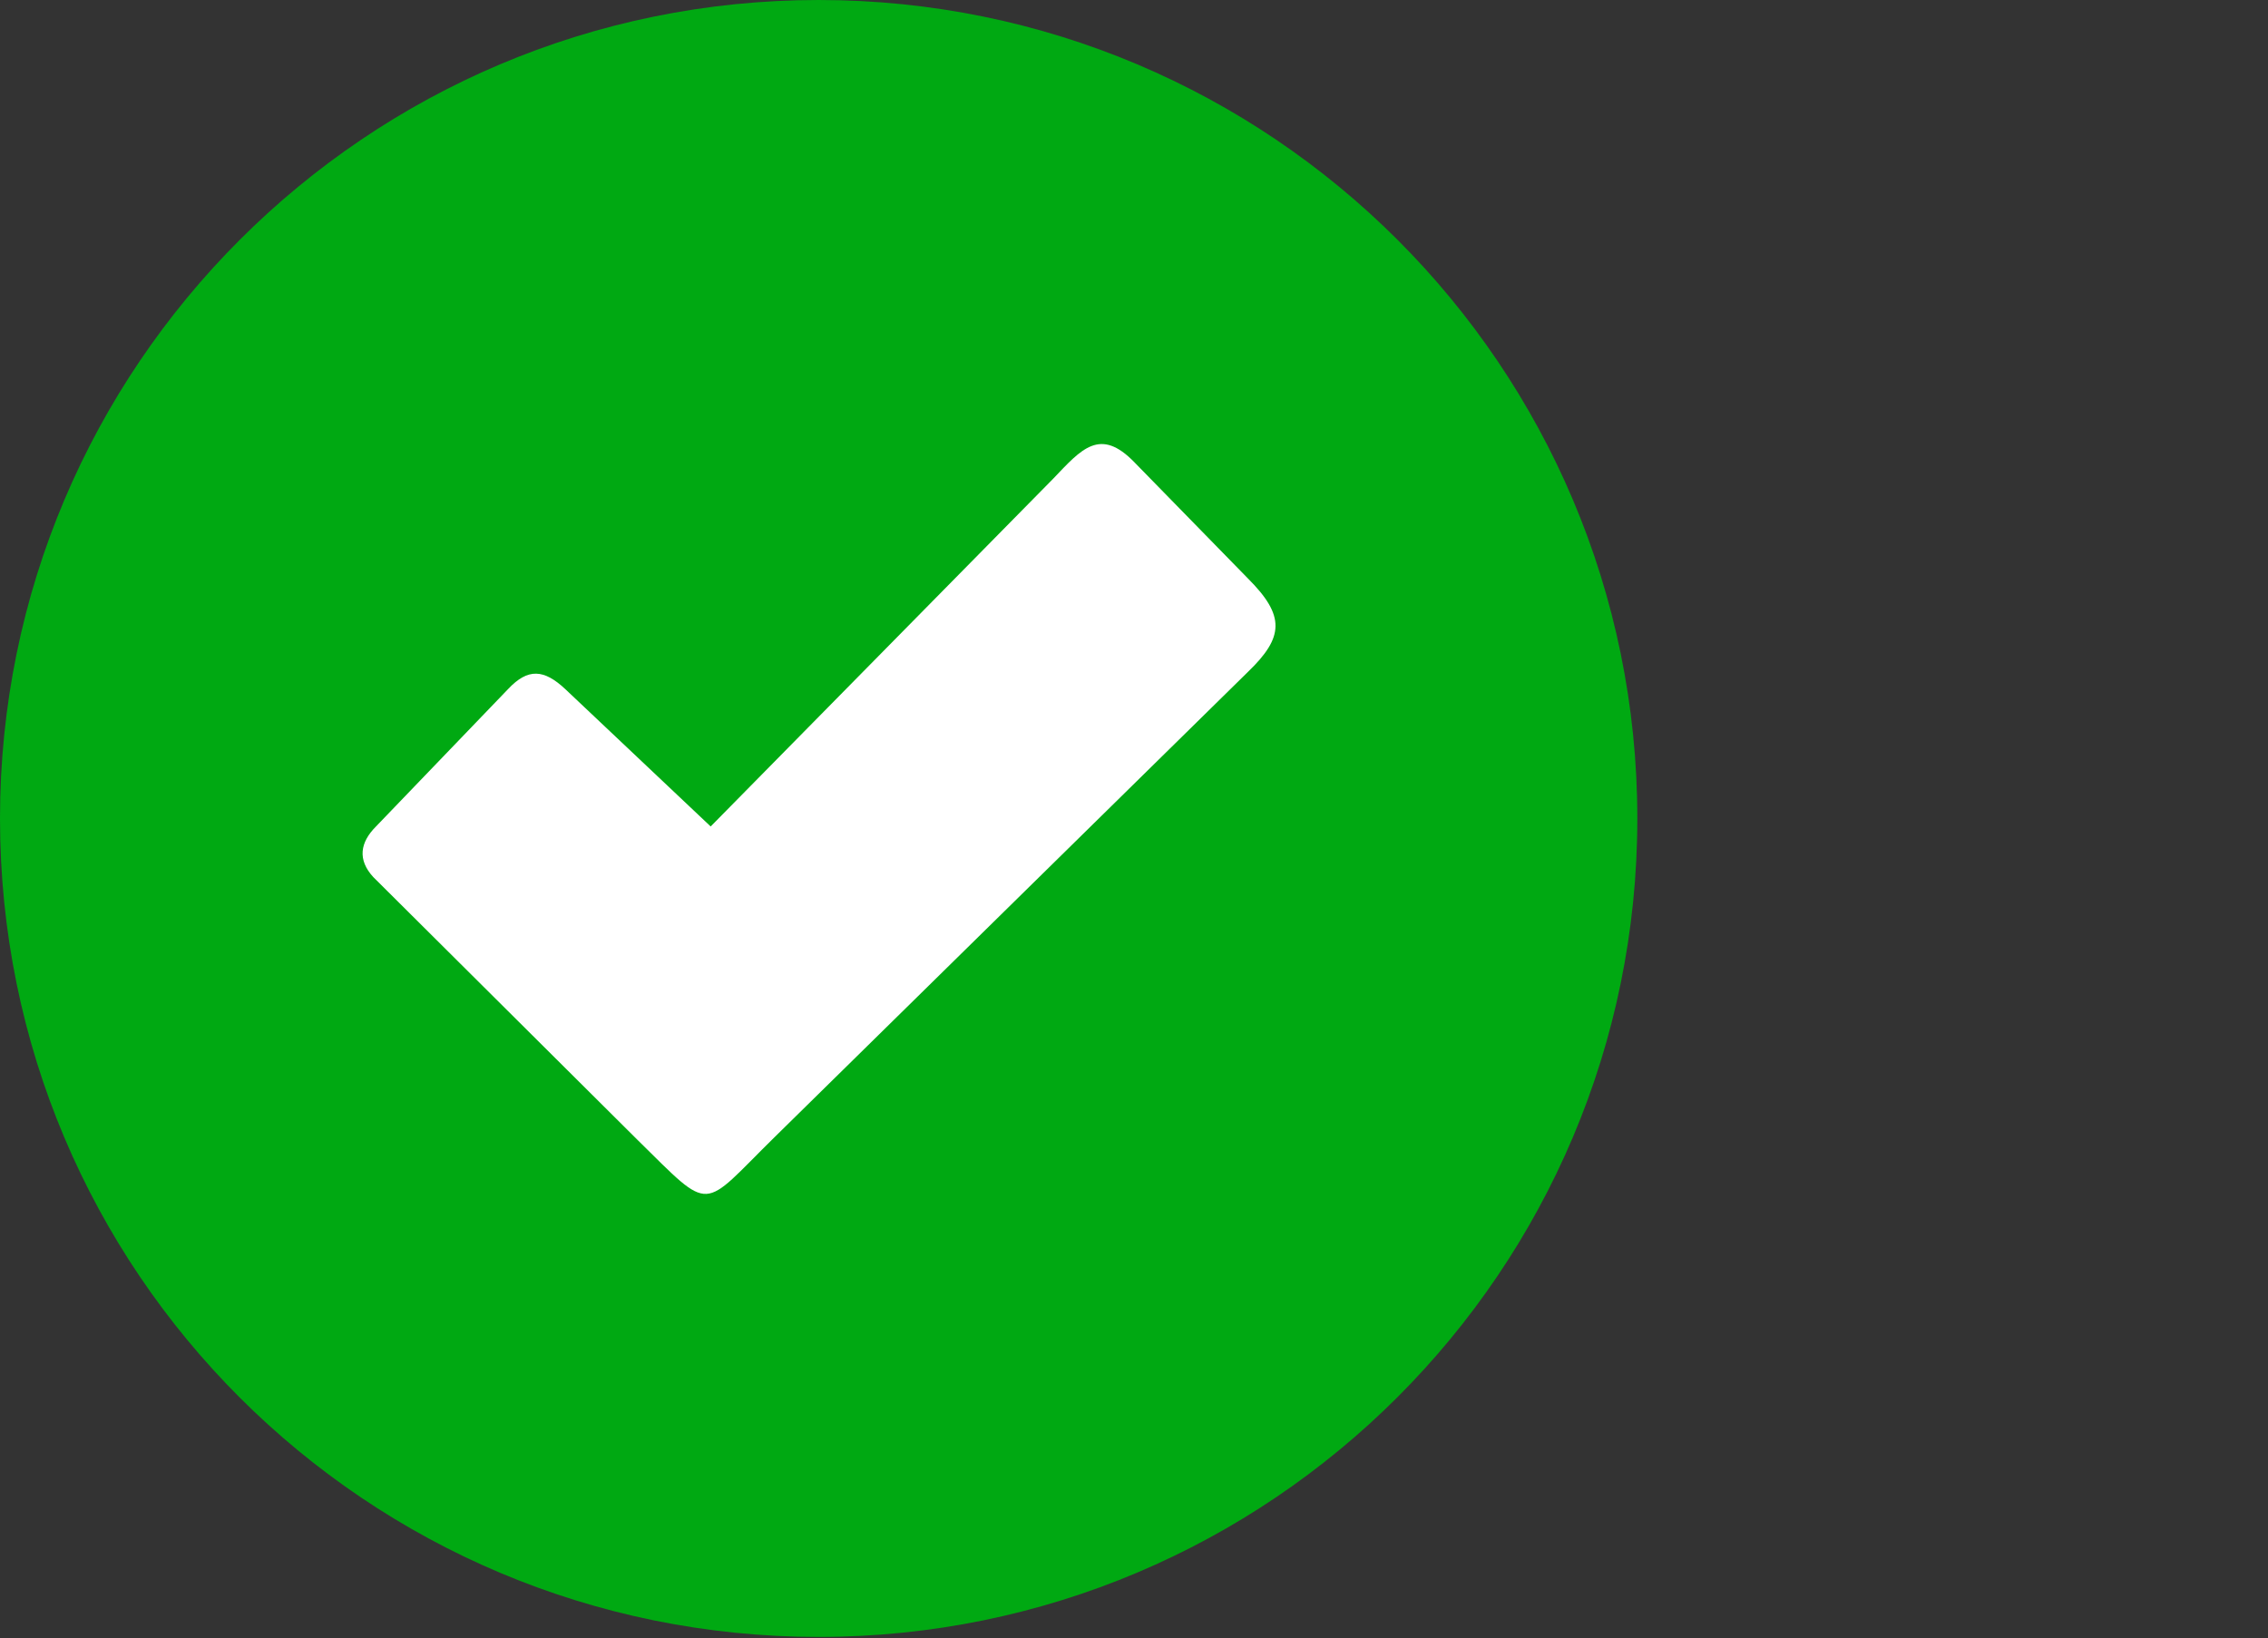
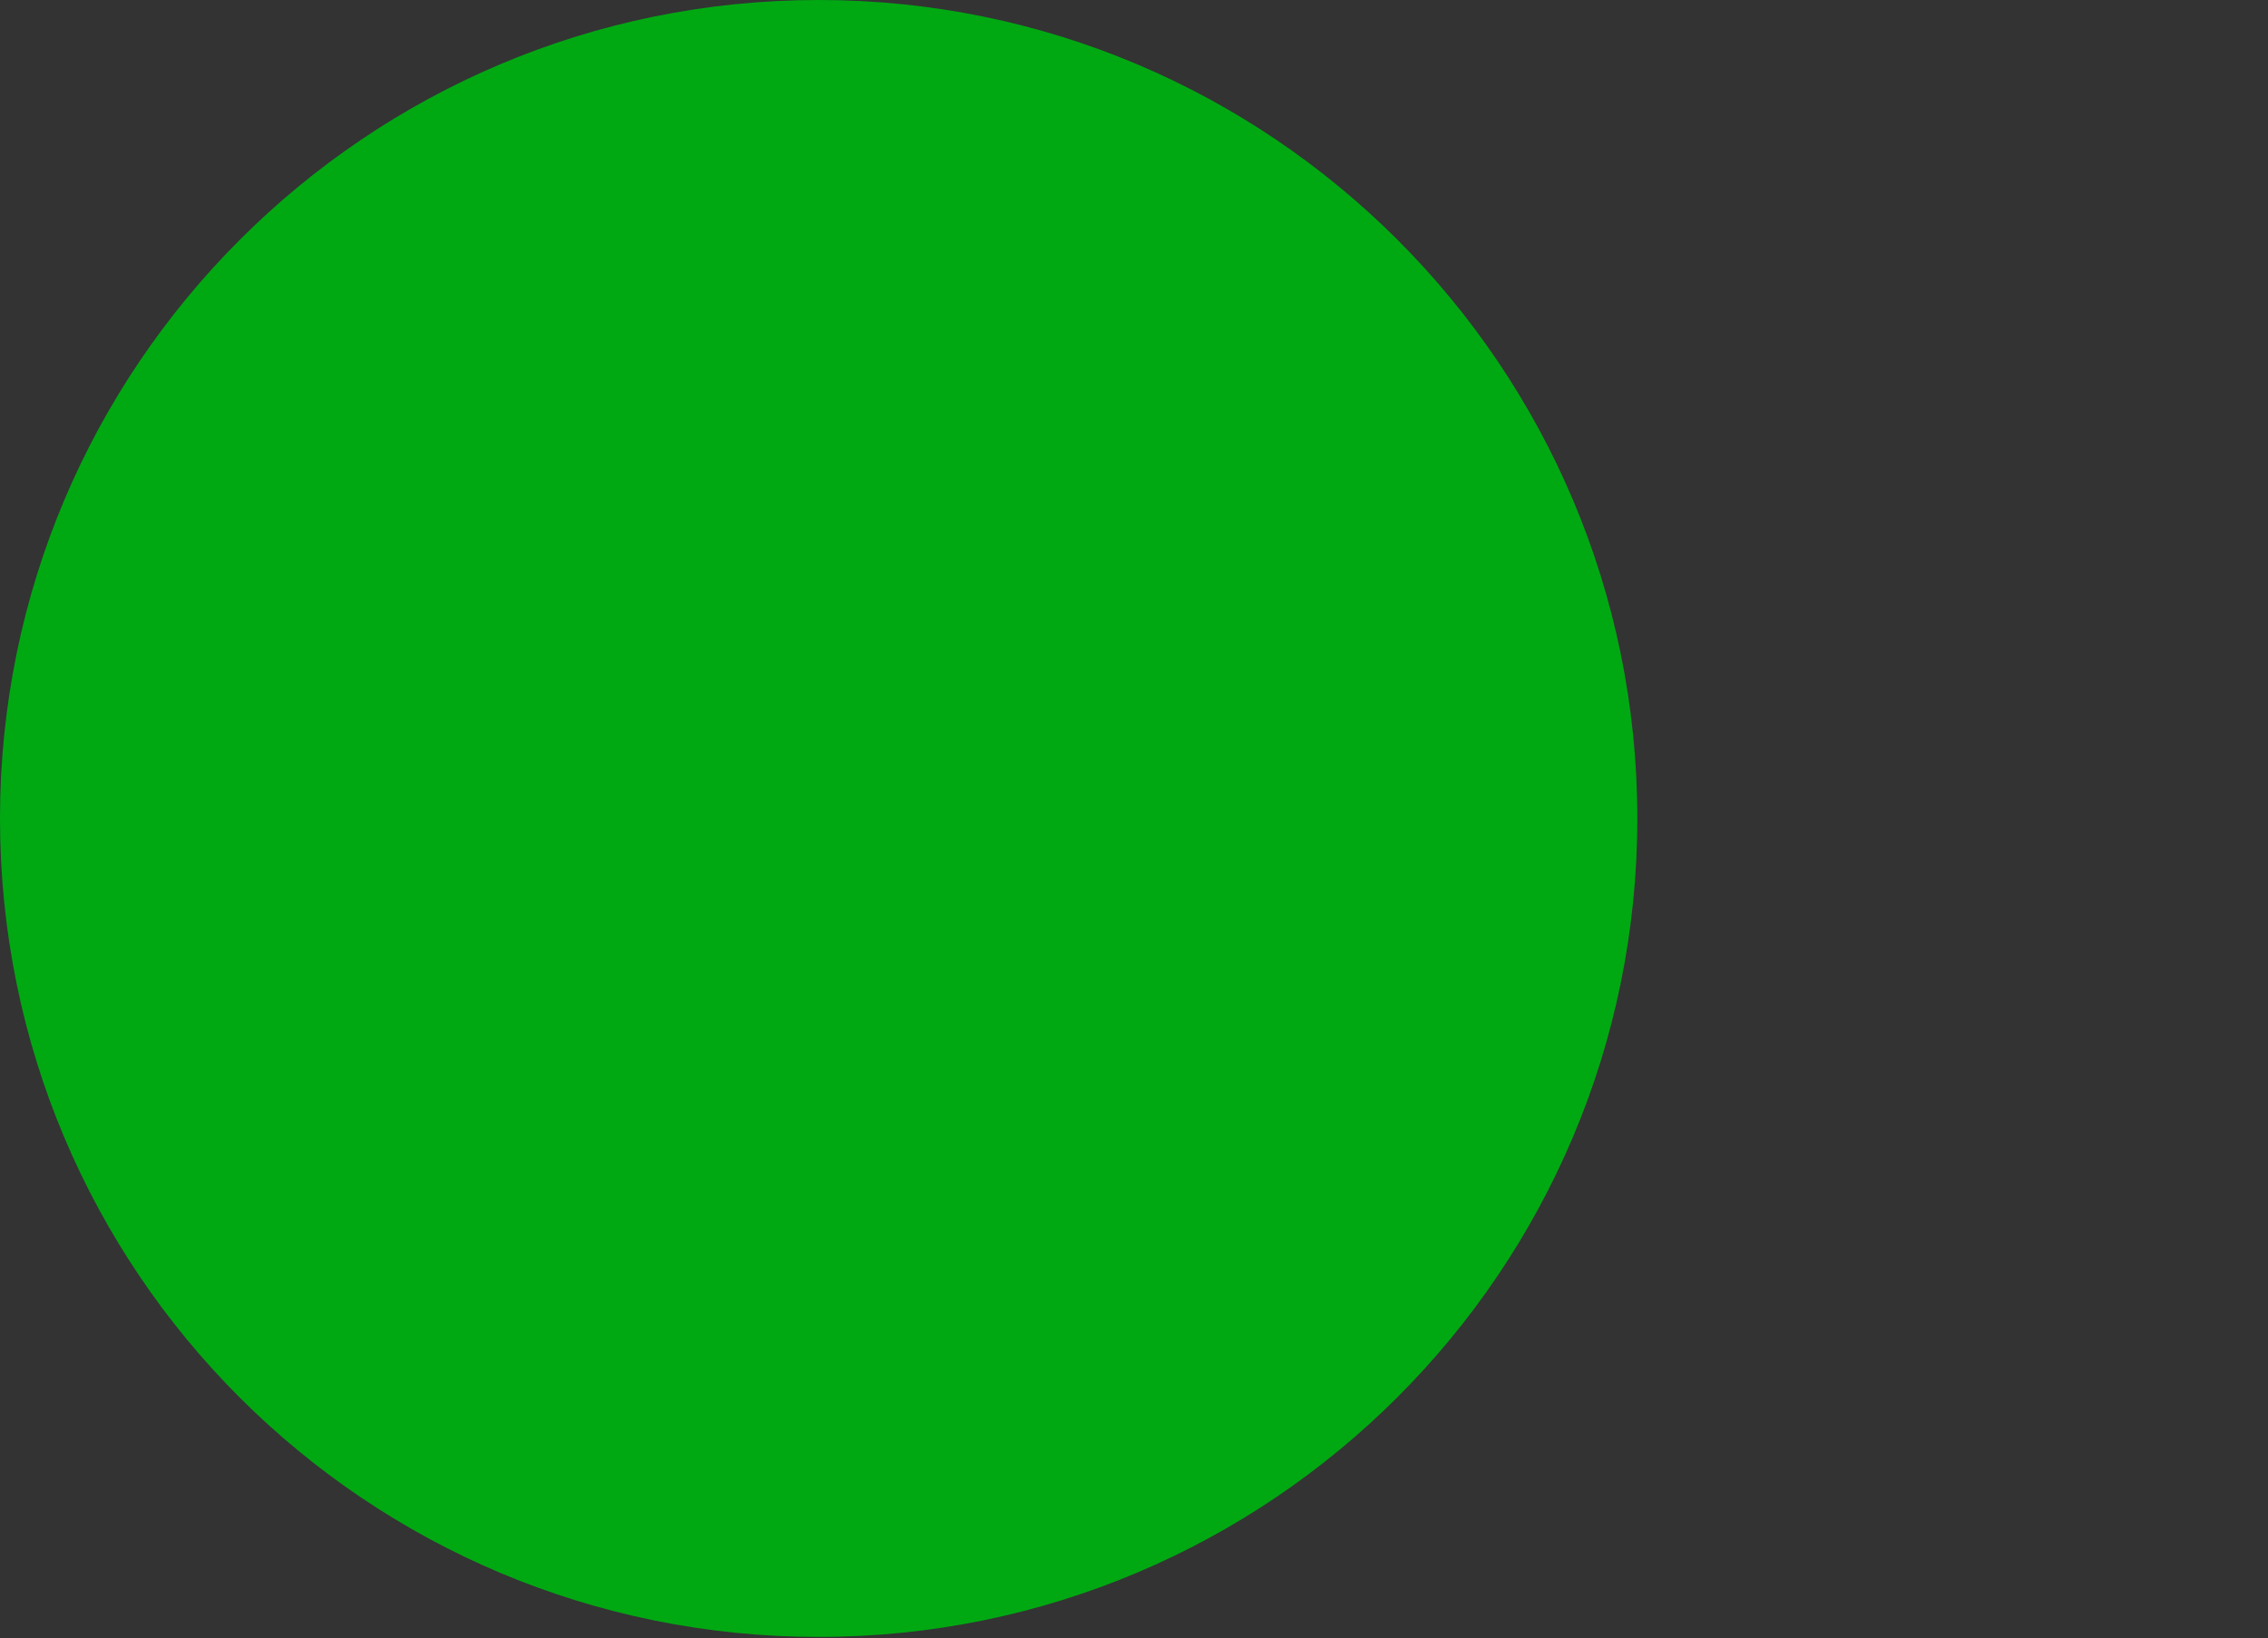
<svg xmlns="http://www.w3.org/2000/svg" version="1.1" id="Layer_1" x="0px" y="0px" viewBox="0 0 170.1 122.9" style="enable-background:new 0 0 170.1 122.9;" xml:space="preserve">
  <rect x="0" y="0" width="170.1" height="122.9" fill="#333333" stroke="none" />
  <style type="text/css">
	.st0{fill:#E7E7E7;}
	.st1{fill:#231F20;}
	.st2{fill:#FFFFFF;}
	.st3{opacity:0.6;fill:#0F2027;}
	.st4{opacity:0.5;}
	.st5{fill:none;stroke:#0F2027;stroke-miterlimit:10;}
	.st6{fill:#141E30;}
	.st7{fill:none;}
	.st8{fill:none;stroke:#E80000;stroke-miterlimit:10;stroke-dasharray:2.708;}
	.st9{fill:#E80000;}
	.st10{fill:#CCCCCC;}
	.st11{fill:none;stroke:#000000;stroke-width:0.395;stroke-miterlimit:10;stroke-dasharray:2.138;}
	.st12{fill:none;stroke:#000000;stroke-width:0.404;stroke-miterlimit:10;stroke-dasharray:2.186;}
	.st13{fill:none;stroke:#000000;stroke-width:0.404;stroke-miterlimit:10;stroke-dasharray:2.186;}
	.st14{fill:#E02B20;}
	.st15{fill:#FFCD00;}
	.st16{fill:none;stroke:#231F20;stroke-miterlimit:10;}
	.st17{fill:#1E80D1;}
	.st18{fill:#F44336;}
	.st19{fill:#00A912;}
	.st20{clip-path:url(#SVGID_6_);fill:#FFFFFF;}
	.st21{clip-path:url(#SVGID_6_);fill:#FFCD00;}
	.st22{clip-path:url(#SVGID_6_);}
</style>
  <path class="st19" d="M61.4,0c33.9,0,61.4,27.5,61.4,61.4s-27.5,61.4-61.4,61.4S0,95.4,0,61.4h0C0,27.5,27.5,0,61.4,0z" />
-   <path class="st2" d="M42.4,51.7L53.3,62L79,35.9c2.1-2.2,3.5-3.9,6.1-1.2l8.5,8.7c2.8,2.8,2.7,4.4,0,7L58.1,85.3  c-5.6,5.5-4.6,5.8-10.3,0.2L28,65.8c-1.2-1.3-1-2.6,0.2-3.8l9.9-10.3C39.6,50.1,40.8,50.2,42.4,51.7L42.4,51.7z" />
</svg>